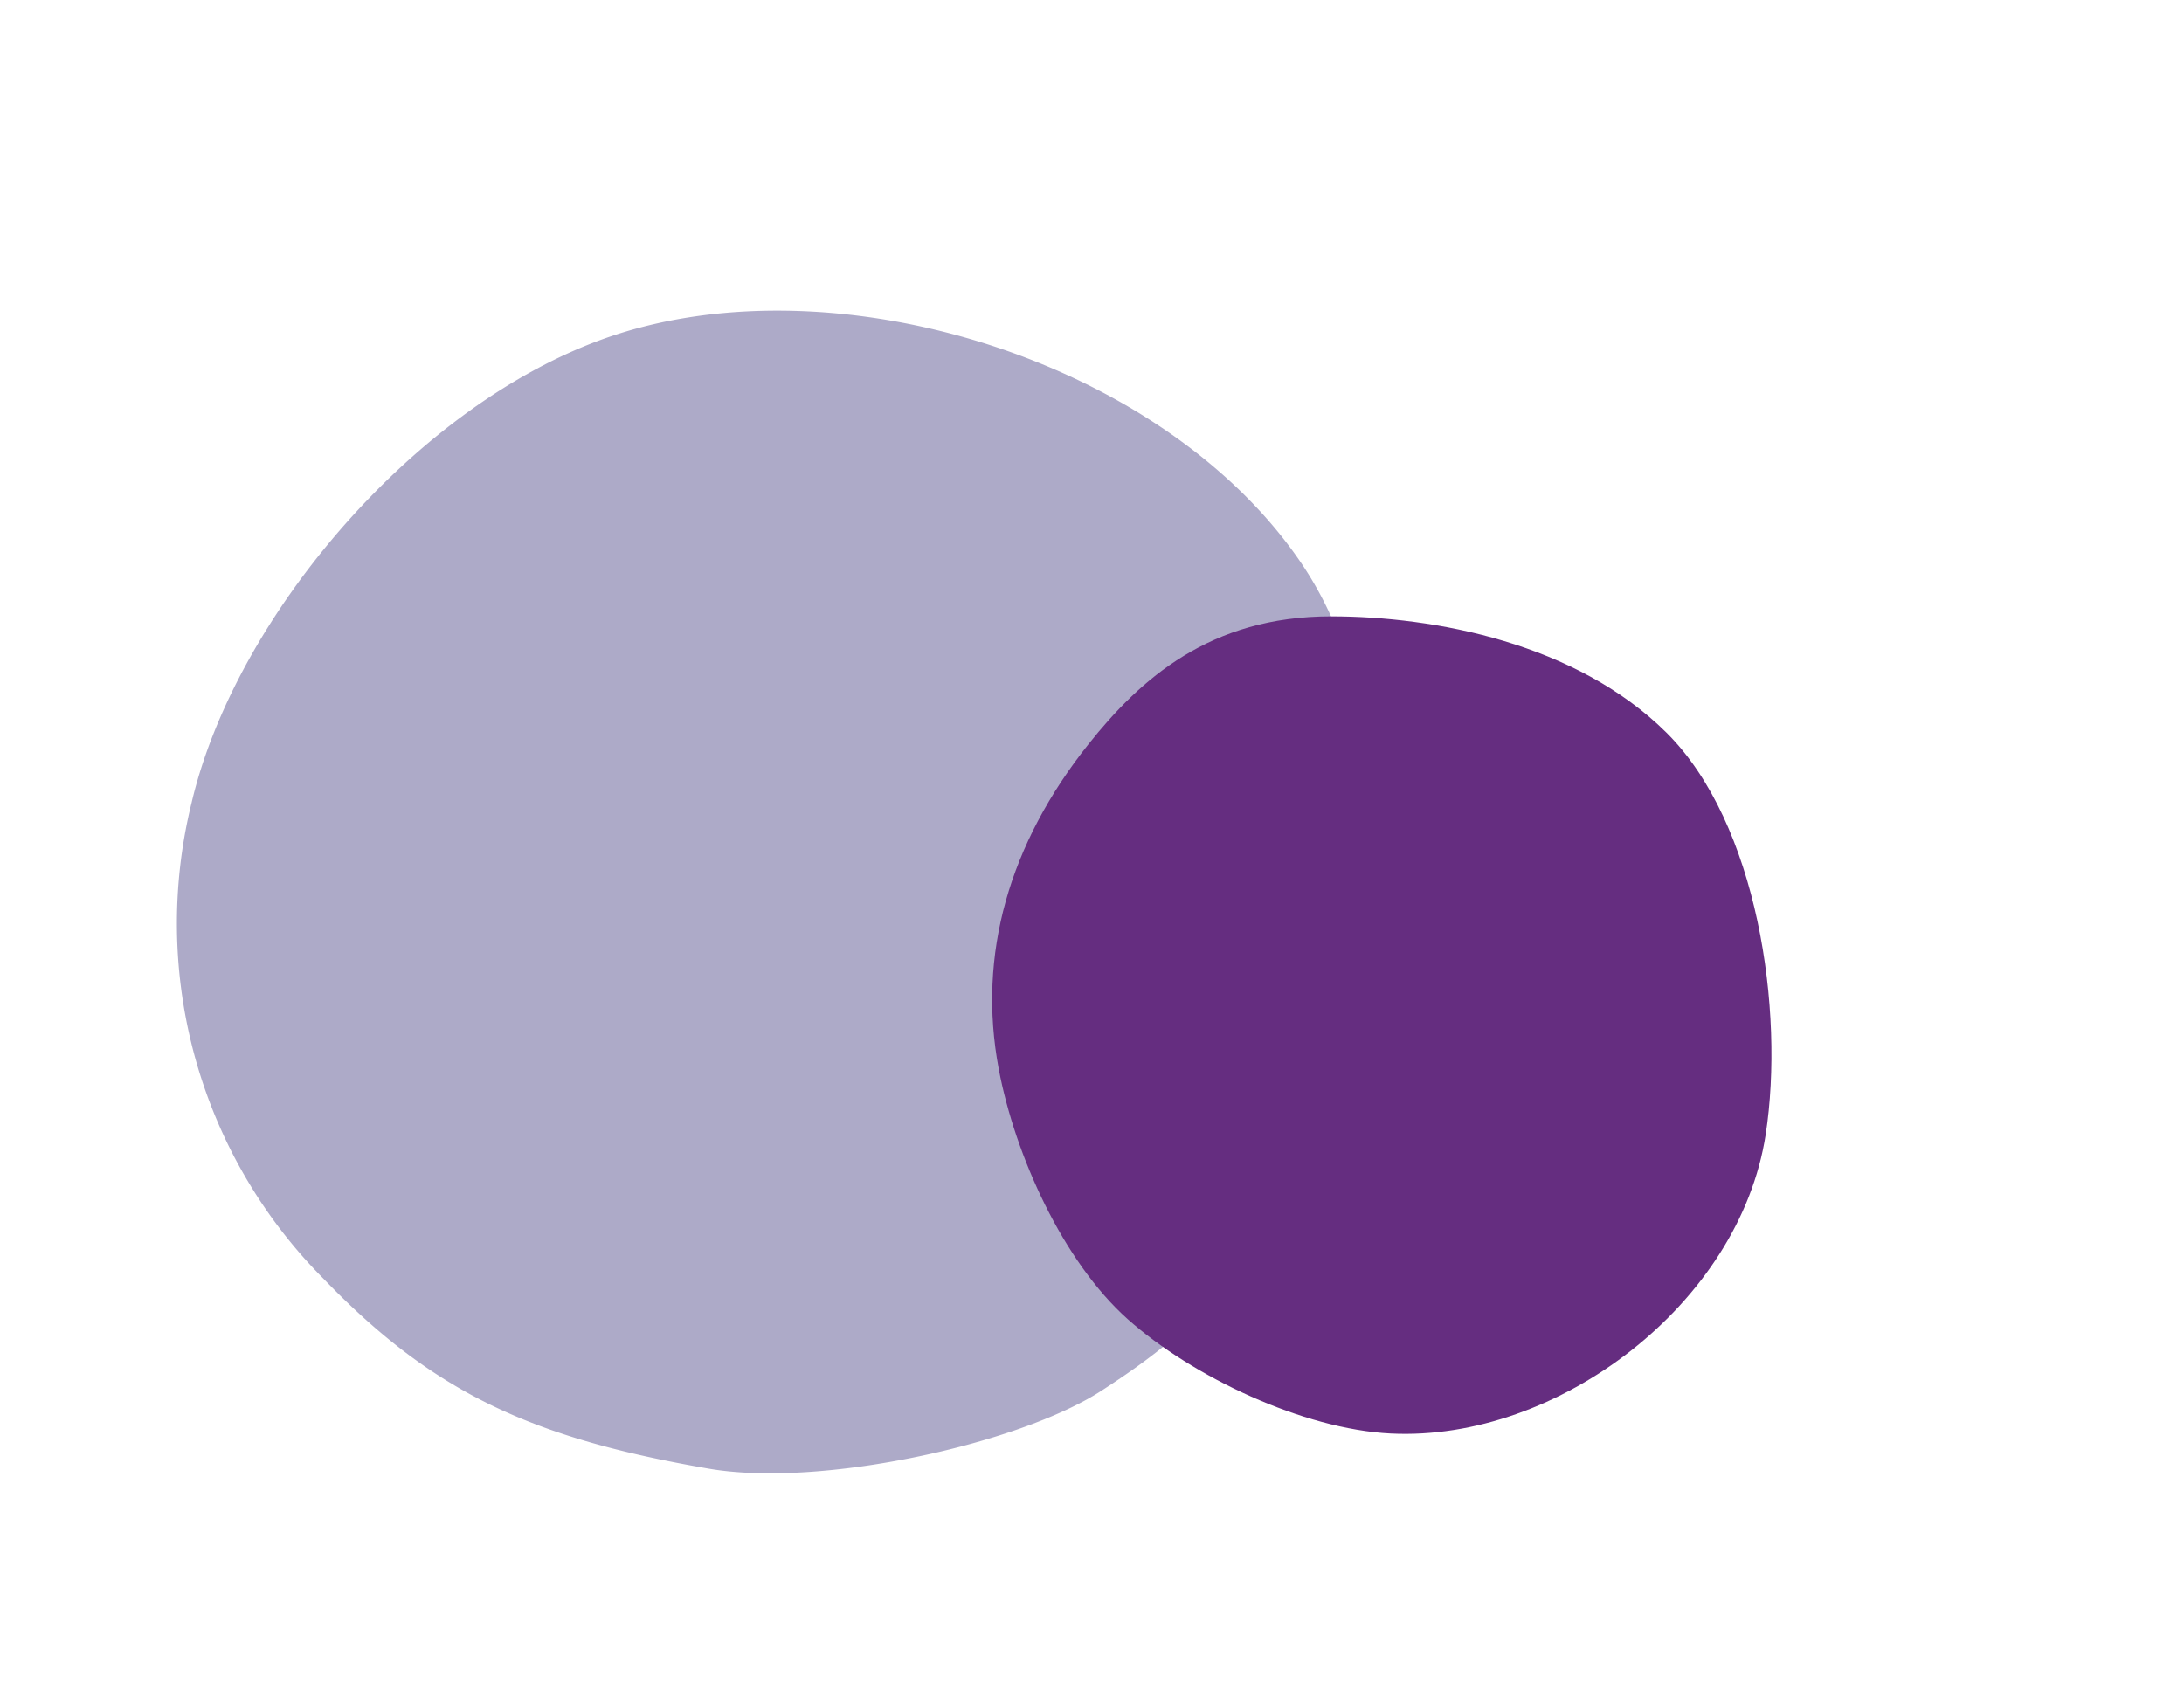
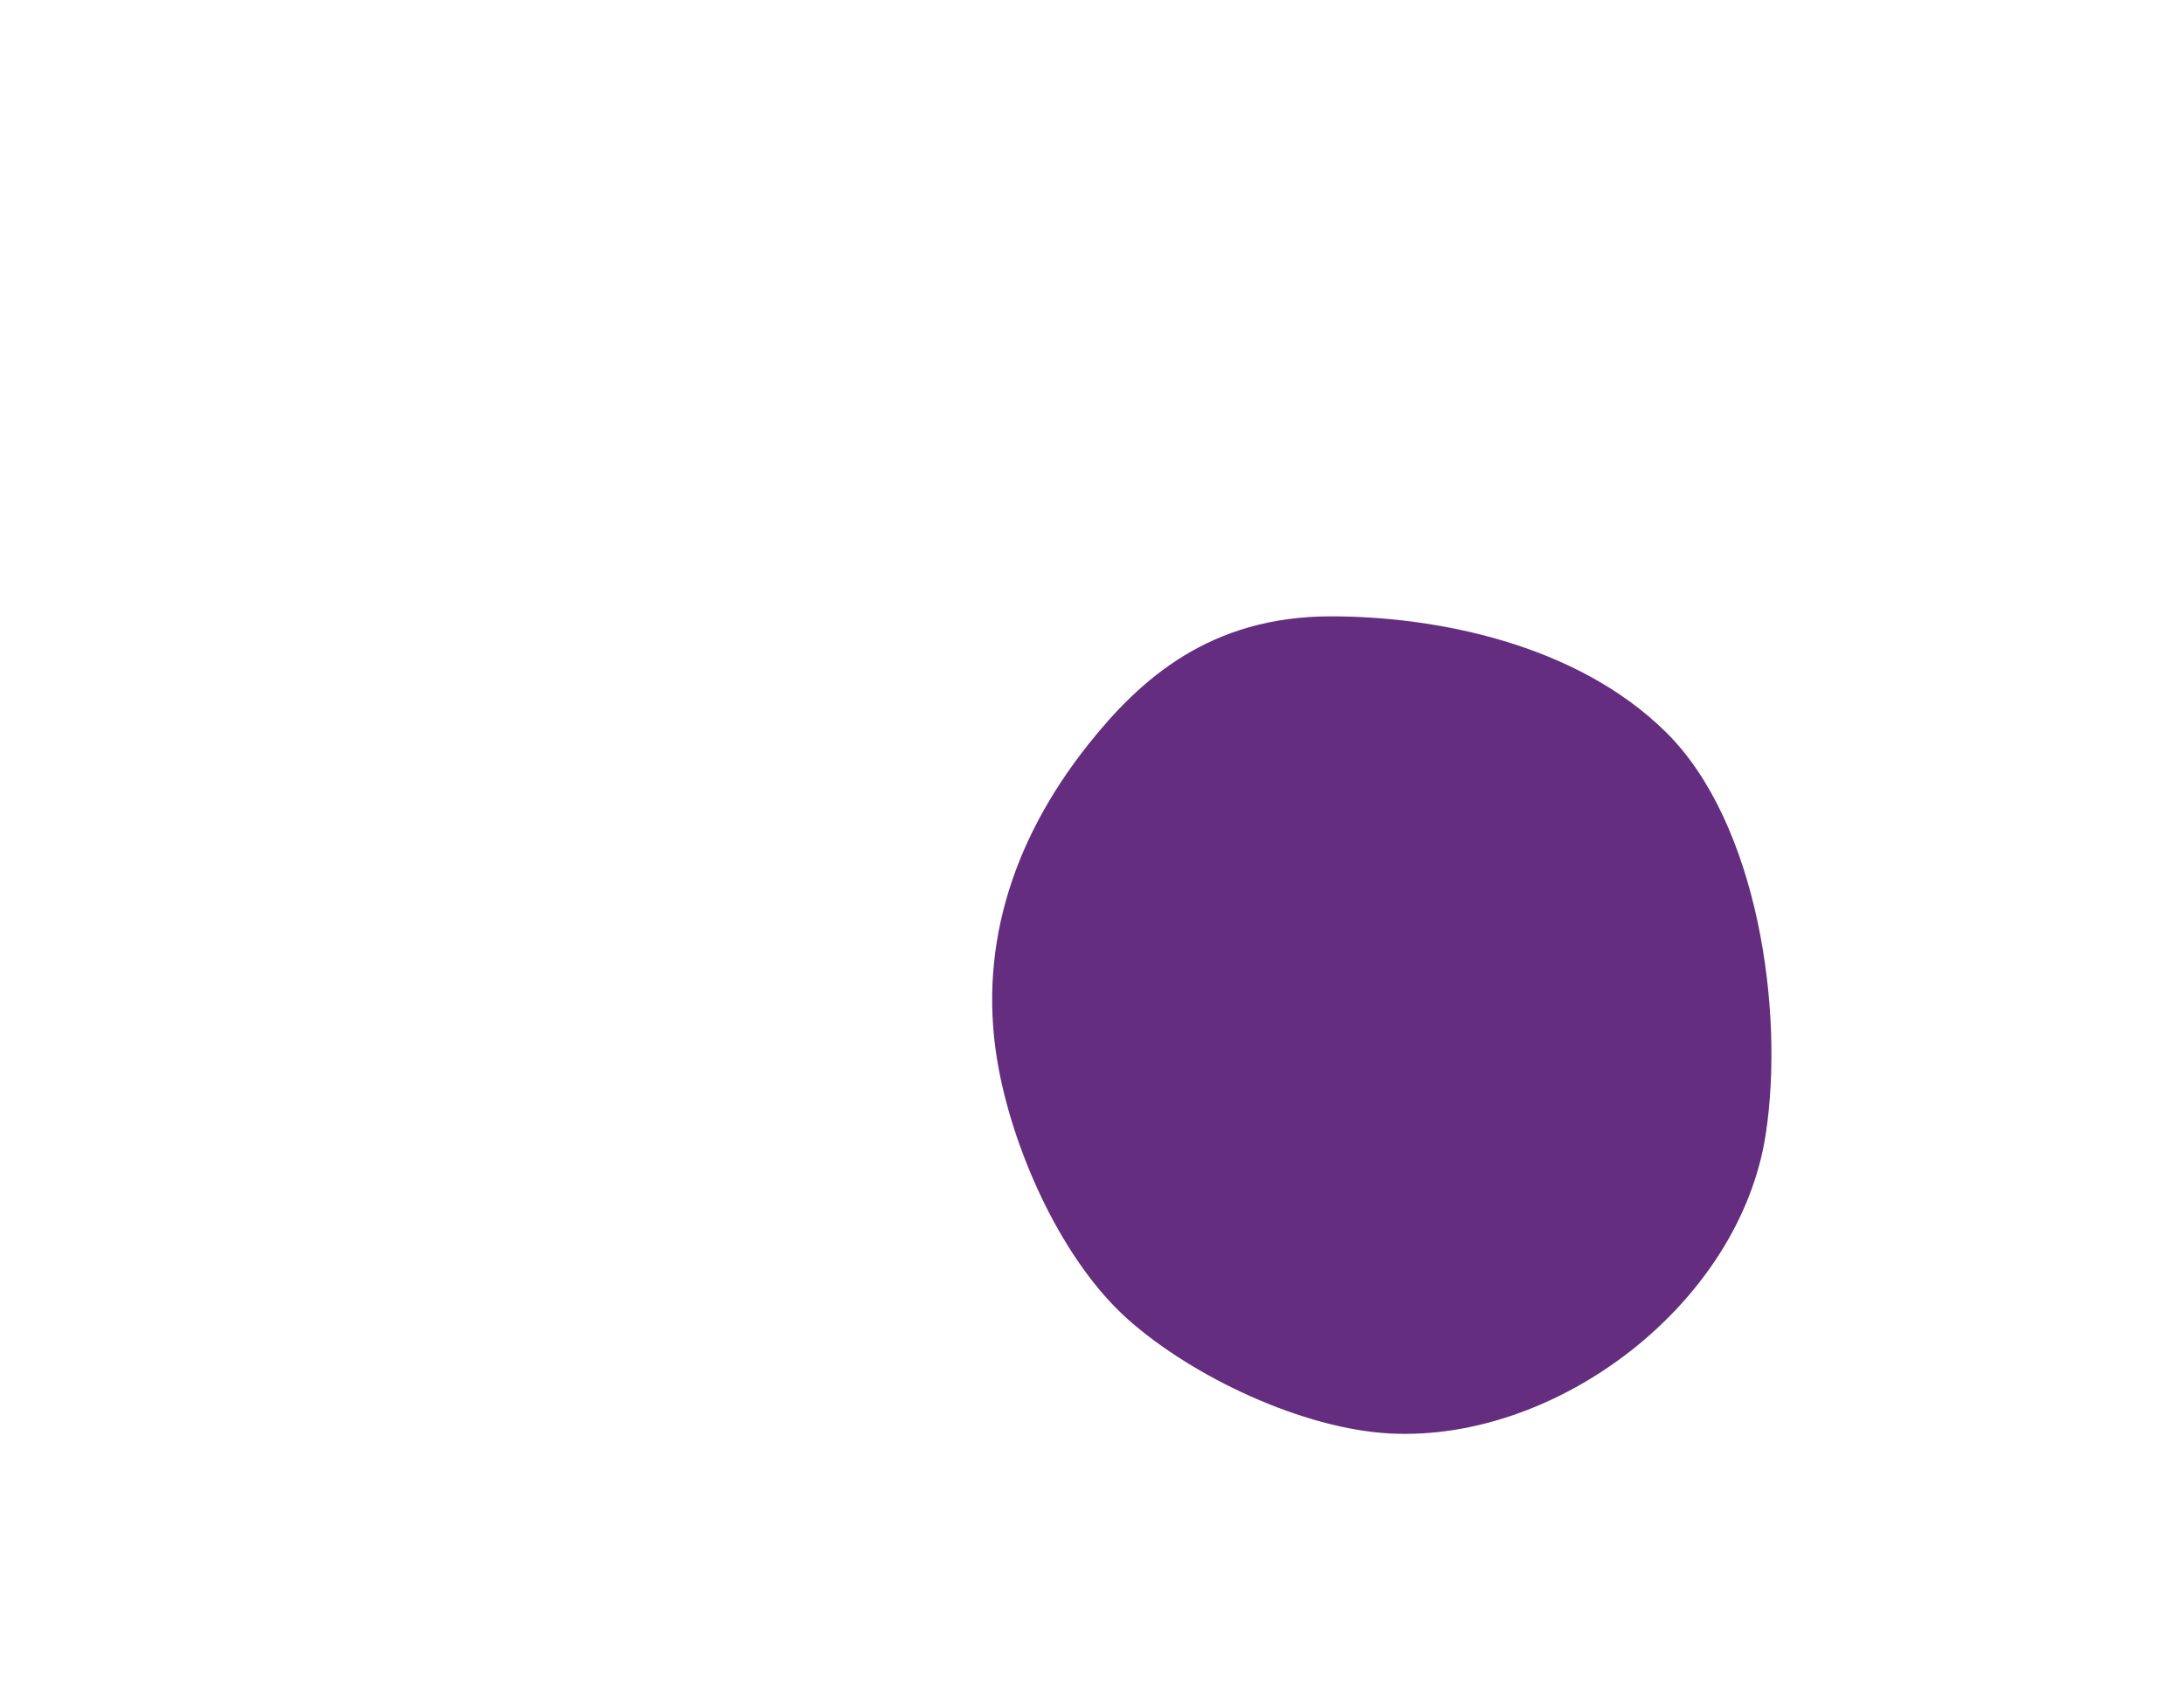
<svg xmlns="http://www.w3.org/2000/svg" viewBox="0 0 155.581 119.968">
  <defs>
    <style>.cls-1{isolation:isolate;}.cls-2{fill:#adaac8;}.cls-3{fill:#652d80;mix-blend-mode:multiply;}</style>
  </defs>
  <title>Herbert_sirupy_Prichut</title>
  <g class="cls-1">
    <g id="Layer_1" data-name="Layer 1">
-       <path class="cls-2" d="M78.425,99.113c-5.848,3.77-19.947,6.907-27.942,5.527C37.843,102.458,30.859,99.211,23.074,91.137a35.894,35.894,0,0,1-9.434-33.907c3.098-13.277,16.071-28.586,29.864-33.263C59.63,18.498,82.809,25.66,92.631,40.024c8.001,11.7,5.556,29.785-.142,42.56C88.712,91.05,85.282,94.692,78.425,99.113Z" />
      <path class="cls-3" d="M71.145,76.161c-1.536-8.15.746-16.037,6.394-23.137,3.697-4.648,8.662-9.111,17.277-9.11,7.397 0,17.481,1.918,23.9,8.291,6.5,6.453,8.425,19.82,7.066,28.629-1.858,12.048-14.798,21.891-26.707,21.303-6.246-.309-14.12-4.032-18.735-8.143C75.74,89.895,72.309,82.336,71.145,76.161Z" />
    </g>
  </g>
</svg>